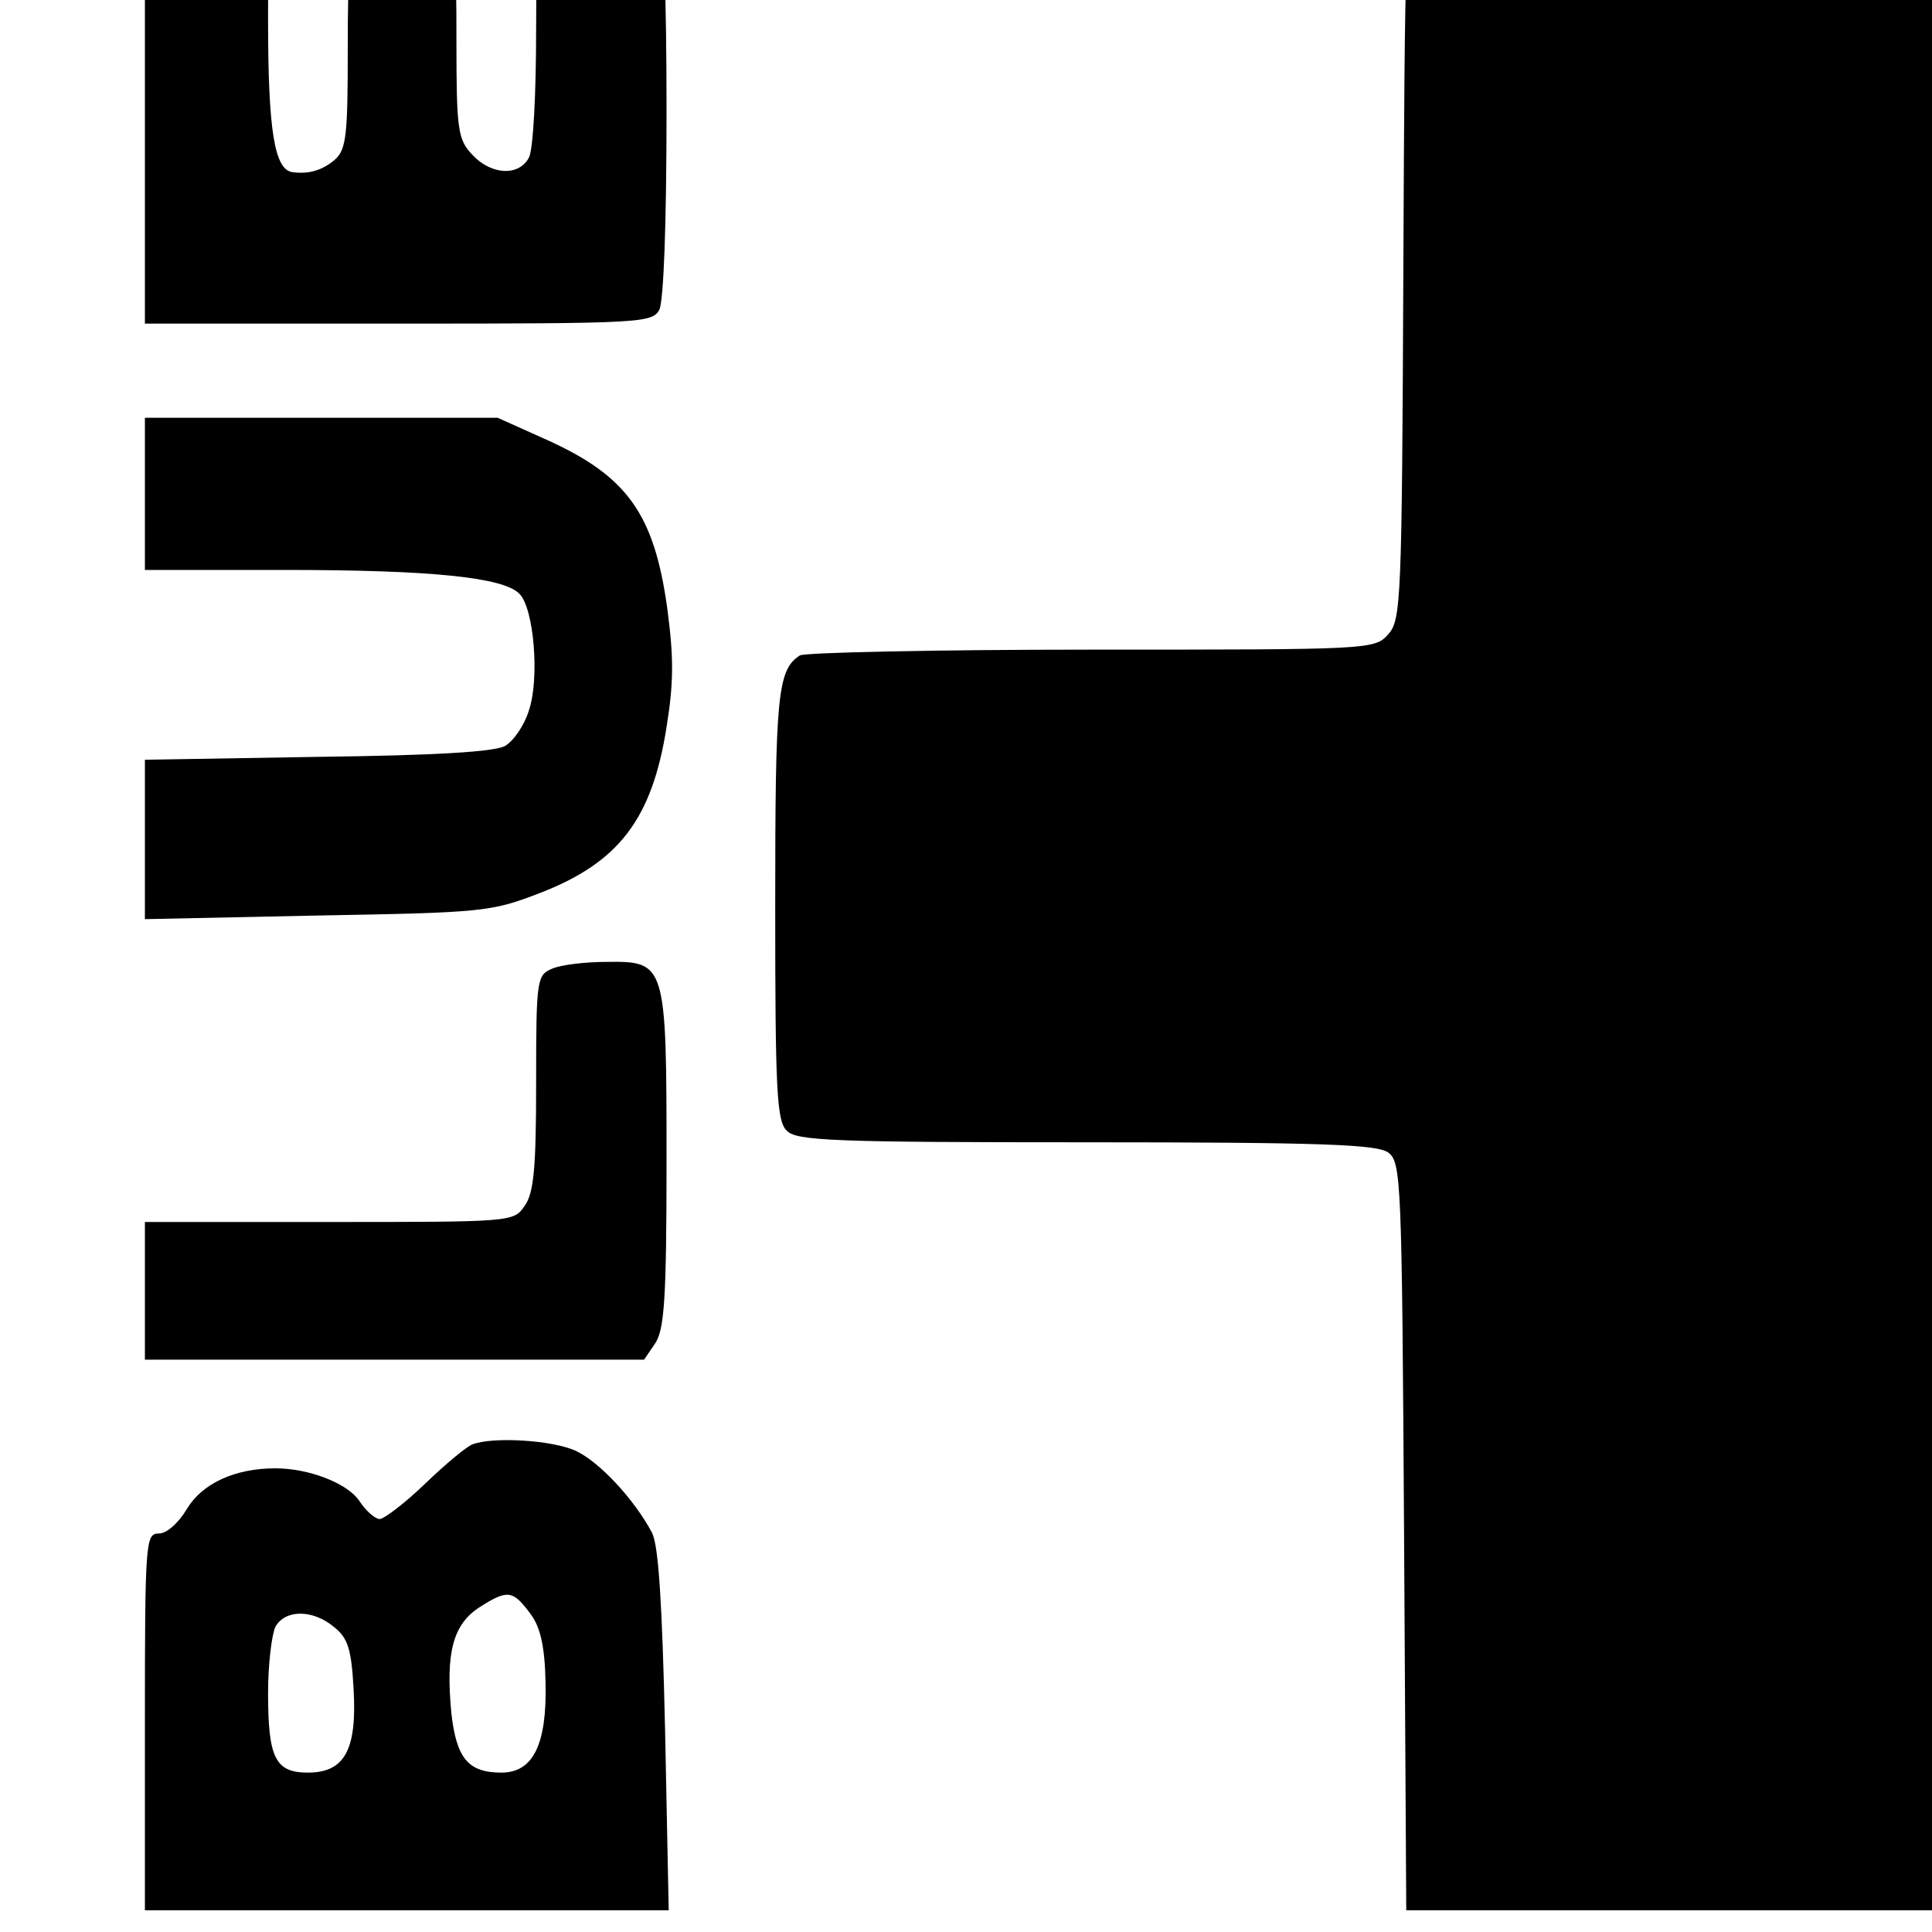
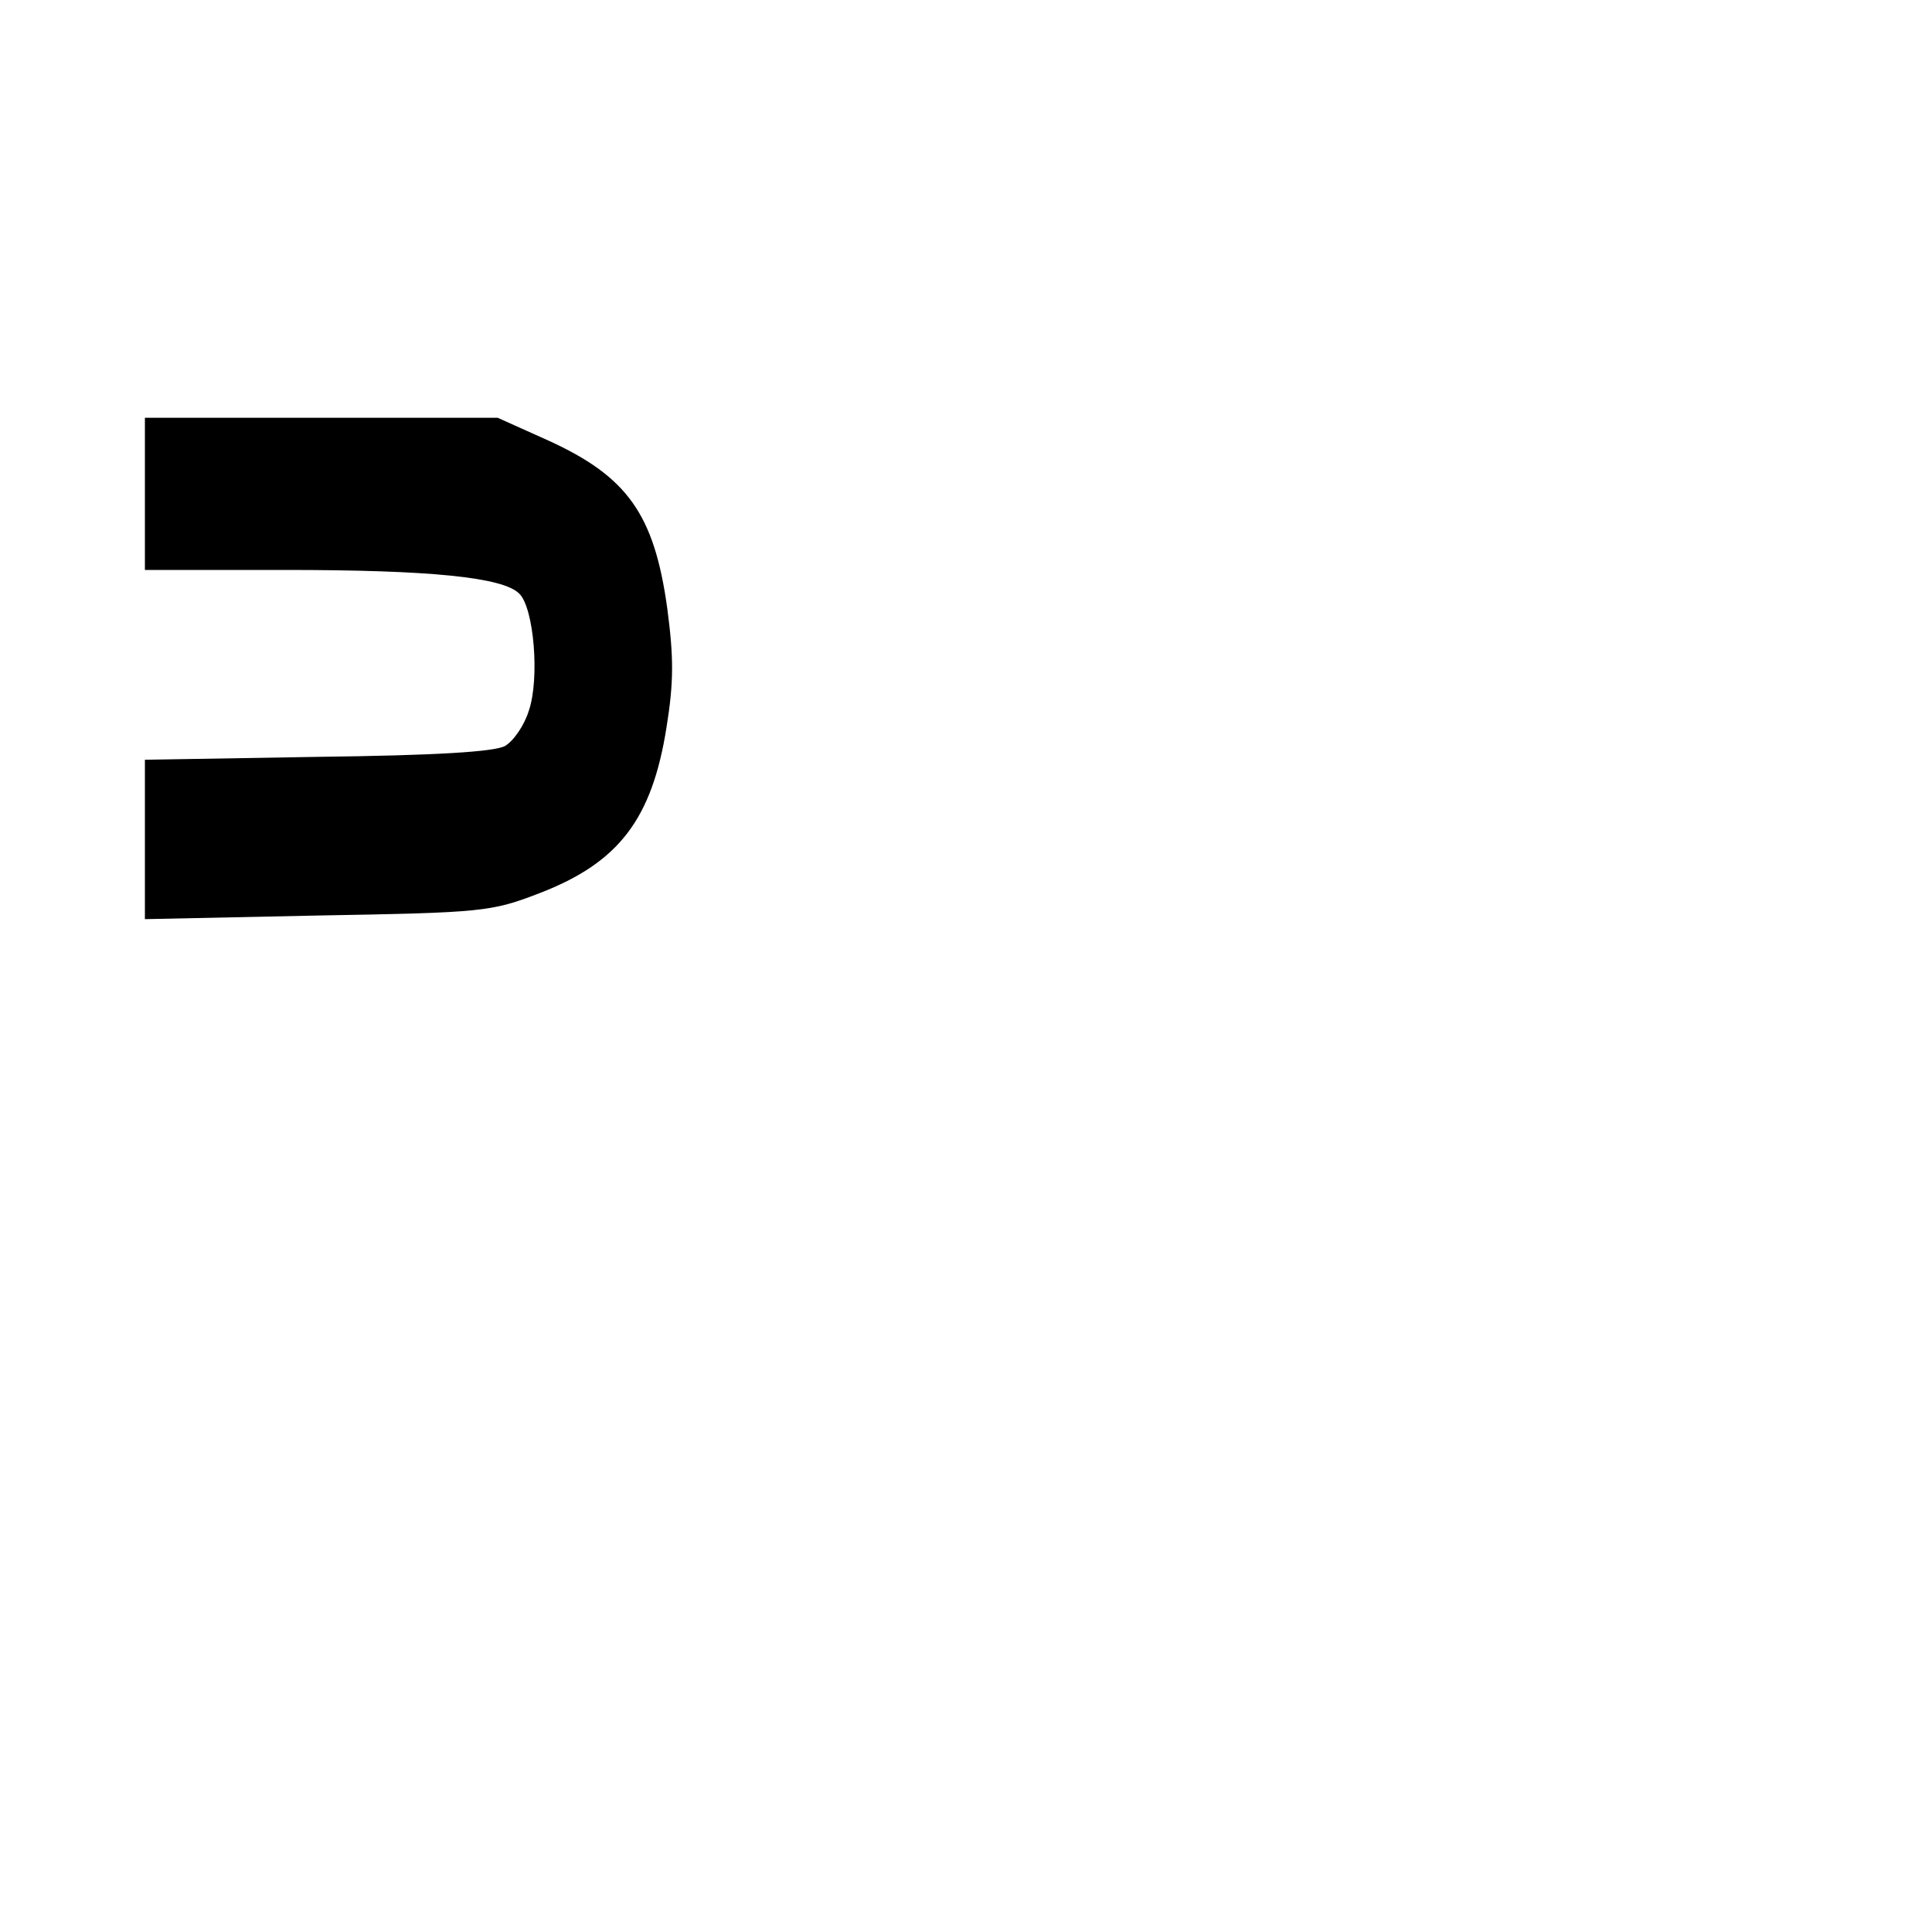
<svg xmlns="http://www.w3.org/2000/svg" version="1.0" width="16pt" height="16pt" viewBox="0 0 16 16" preserveAspectRatio="xMidYMid meet">
  <g transform="translate(0,16) scale(0.006,-0.006)" fill="#000000" stroke="none">
-     <path d="M200 2515 l0 -295 350 0 c335 0 350 1 360 19 6 12 10 118 10 276 0 158 -4 264 -10 276 -9 16 -22 19 -78 19 -40 0 -73 -5 -80 -12 -8 -8 -12 -61 -12 -171 0 -90 -4 -167 -10 -178 -14 -26 -52 -24 -78 4 -20 21 -22 34 -22 155 0 124 -1 132 -22 146 -31 22 -84 20 -108 -4 -18 -18 -20 -33 -20 -153 0 -115 -2 -136 -17 -150 -17 -15 -36 -21 -59 -18 -25 3 -34 56 -34 210 0 182 7 171 -101 171 l-69 0 0 -295z" />
-     <path d="M1956 2797 c-16 -12 -17 -48 -19 -499 -2 -462 -3 -487 -21 -507 -19 -21 -25 -21 -410 -21 -215 0 -396 -4 -402 -8 -31 -20 -34 -55 -34 -346 0 -254 2 -297 16 -310 13 -14 65 -16 413 -16 327 0 401 -3 417 -14 18 -14 19 -33 22 -530 l3 -516 379 0 380 0 0 1378 c0 1058 -3 1381 -12 1390 -18 18 -707 17 -732 -1z" />
    <path d="M200 1985 l0 -105 193 0 c201 0 302 -10 324 -33 20 -20 28 -117 13 -161 -6 -20 -21 -42 -33 -49 -15 -8 -94 -13 -259 -15 l-238 -4 0 -110 0 -110 238 5 c228 4 240 5 307 31 109 42 155 102 175 229 10 62 10 96 1 164 -18 130 -55 182 -165 232 l-69 31 -243 0 -244 0 0 -105z" />
-     <path d="M763 1330 c-22 -9 -23 -13 -23 -157 0 -118 -3 -153 -16 -171 -15 -22 -18 -22 -270 -22 l-254 0 0 -95 0 -95 344 0 345 0 15 22 c13 19 16 61 16 253 0 273 -1 275 -83 274 -29 0 -62 -4 -74 -9z" />
-     <path d="M652 673 c-8 -3 -37 -27 -65 -54 -28 -27 -57 -49 -63 -49 -6 0 -19 11 -28 25 -16 24 -69 45 -116 45 -56 0 -101 -21 -122 -56 -12 -20 -28 -34 -39 -34 -18 0 -19 -11 -19 -260 l0 -260 361 0 362 0 -5 248 c-4 176 -9 255 -18 273 -25 47 -73 98 -105 113 -32 15 -115 20 -143 9z m81 -235 c13 -18 19 -44 20 -94 2 -85 -17 -124 -61 -124 -46 0 -62 20 -69 82 -8 84 2 123 40 147 38 24 45 23 70 -11z m-272 -17 c19 -15 24 -30 27 -85 5 -84 -12 -116 -63 -116 -45 0 -55 20 -55 110 0 39 5 80 10 91 13 24 51 25 81 0z" />
  </g>
</svg>